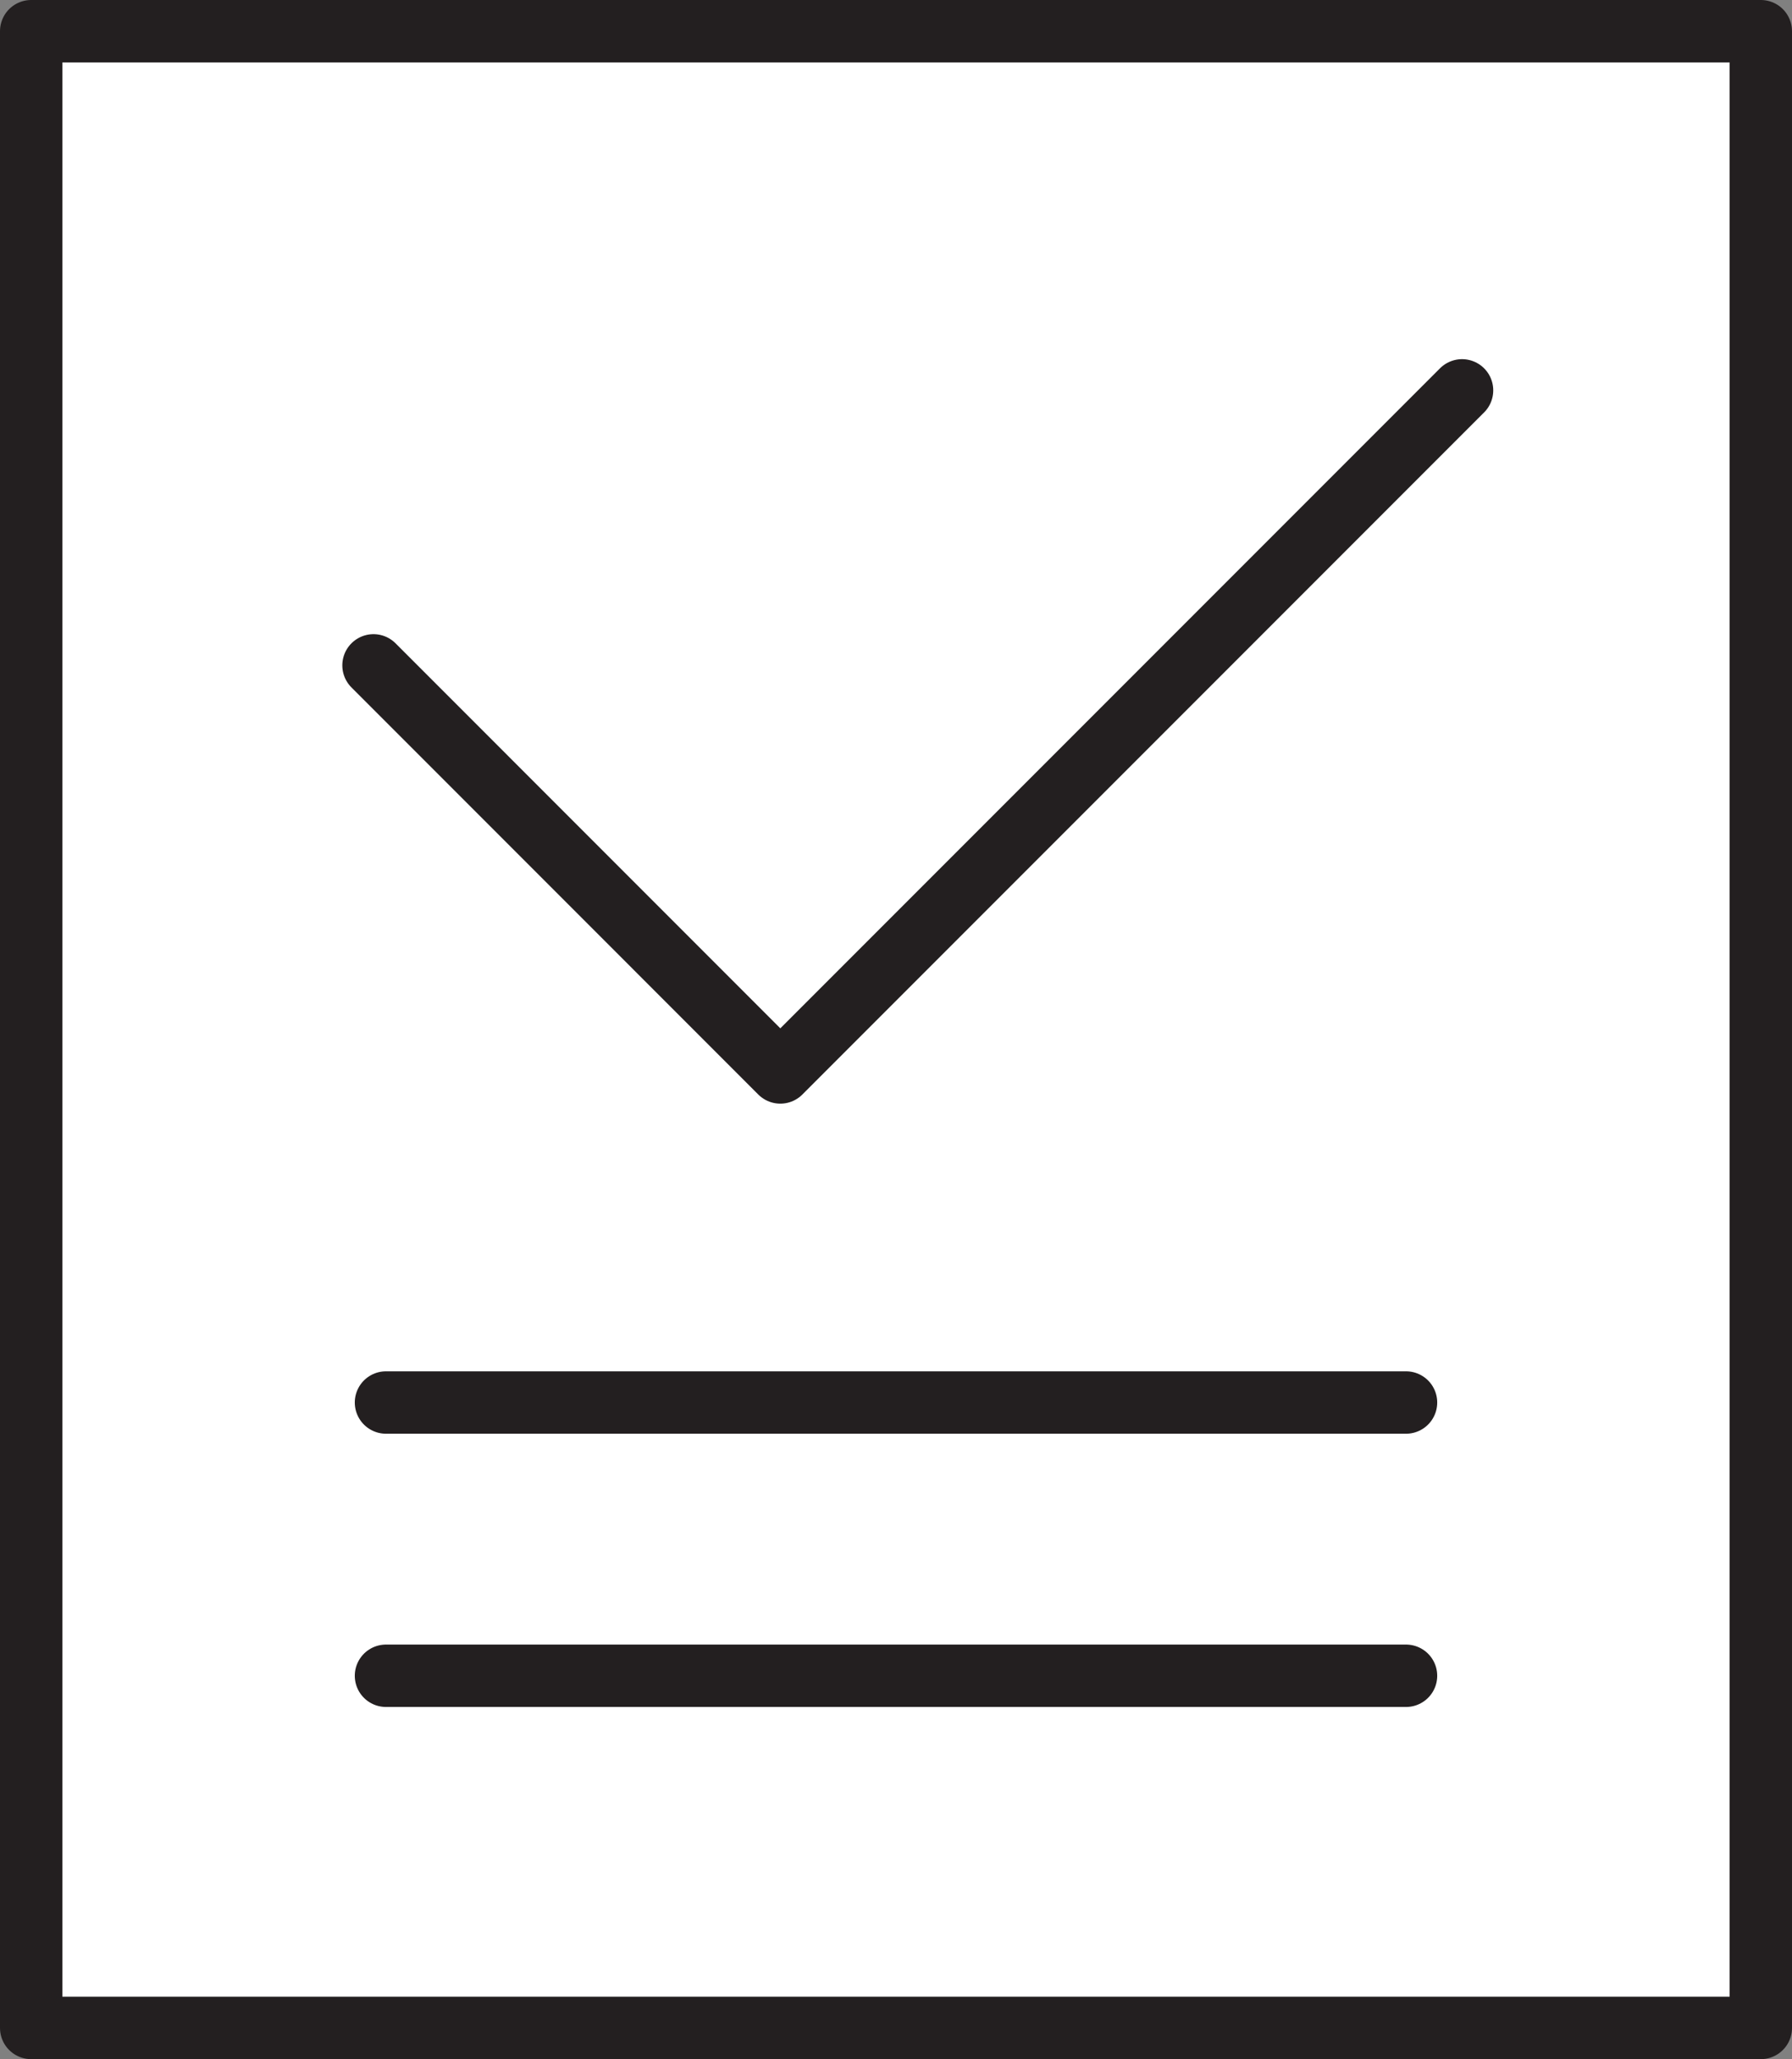
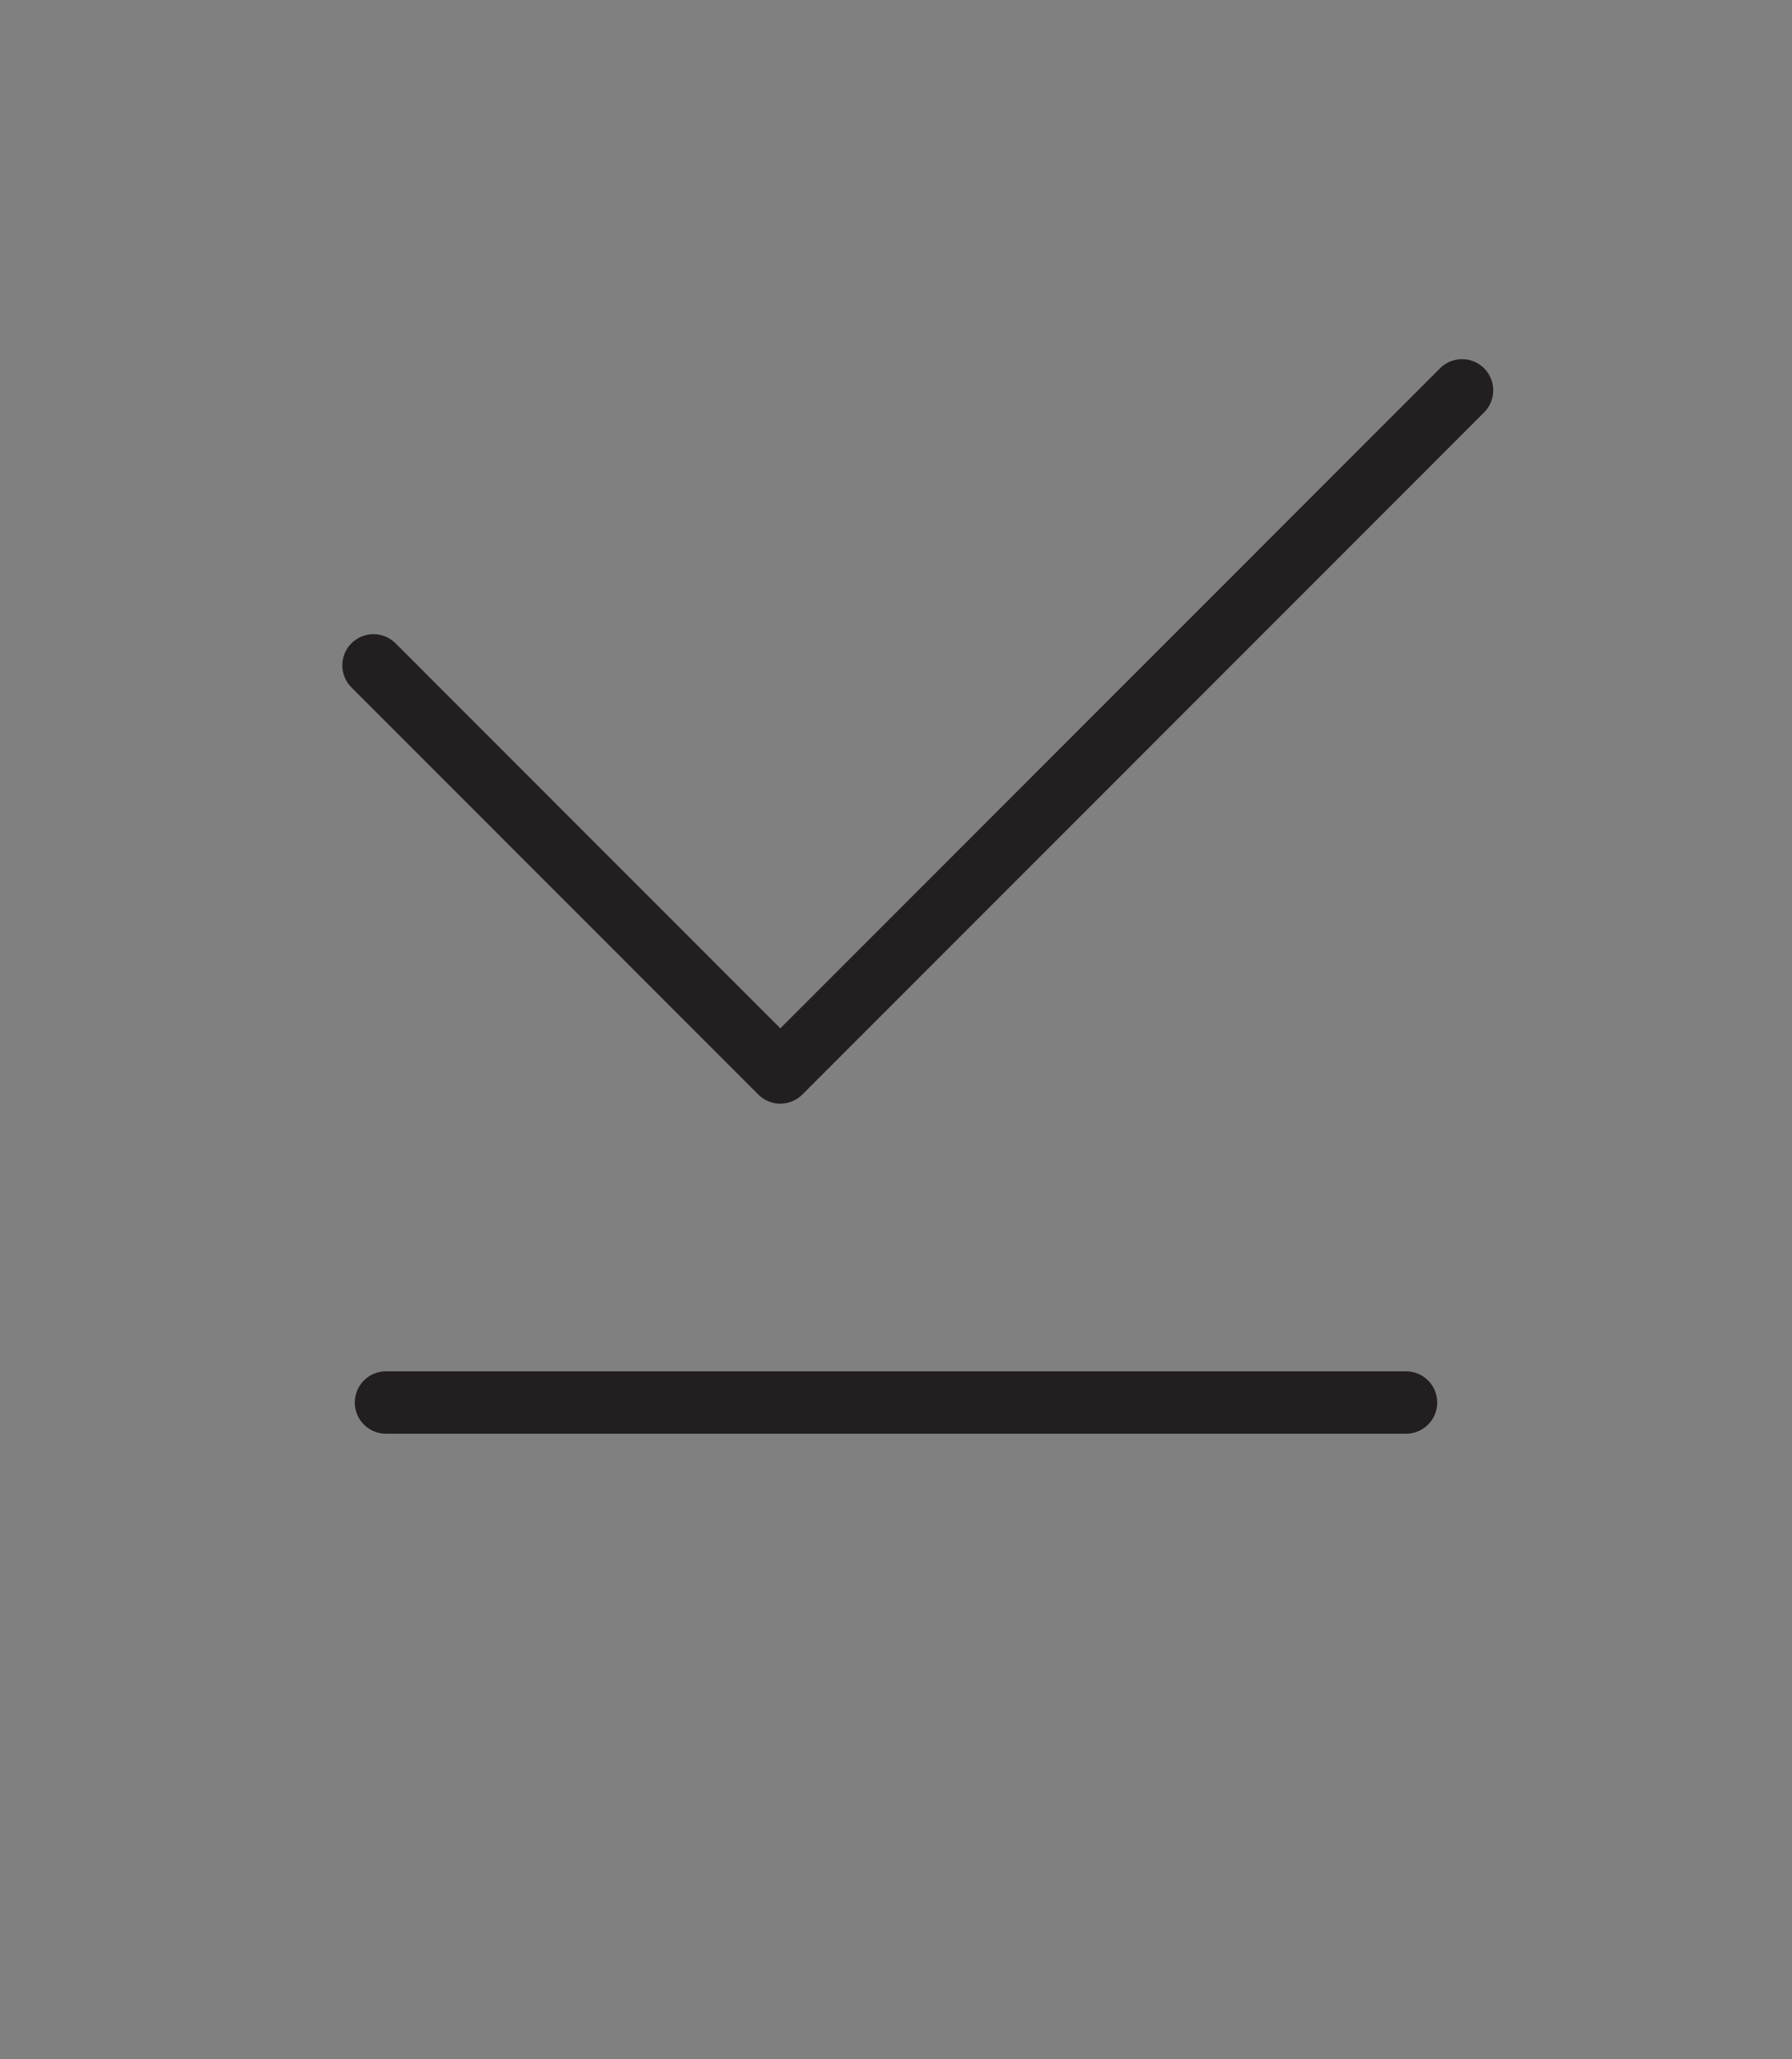
<svg xmlns="http://www.w3.org/2000/svg" width="35.917" height="41.25" viewBox="0 0 35.917 41.25">
  <rect x="0" y="0" width="35.917" height="41.25" fill="#808080" stroke="none" />
  <g id="Layer_2" data-name="Layer 2">
    <g id="larger_32px_longest_side_" data-name="larger (32px longest side)">
      <g>
-         <rect x="0.625" y="0.625" width="34.667" height="40" style="fill: #fff;stroke: #231f20;stroke-linecap: round;stroke-linejoin: round;stroke-width: 1.25px" />
        <g>
          <line x1="28.181" y1="28.096" x2="7.736" y2="28.096" style="fill: none;stroke: #231f20;stroke-linecap: round;stroke-linejoin: round;stroke-width: 1.25px" />
-           <line x1="28.181" y1="33.57" x2="7.736" y2="33.57" style="fill: none;stroke: #231f20;stroke-linecap: round;stroke-linejoin: round;stroke-width: 1.25px" />
          <polyline points="7.486 13.329 15.64 21.484 29.304 7.82" style="fill: none;stroke: #231f20;stroke-linecap: round;stroke-linejoin: round;stroke-width: 1.25px;fill-rule: evenodd" />
        </g>
      </g>
    </g>
  </g>
</svg>